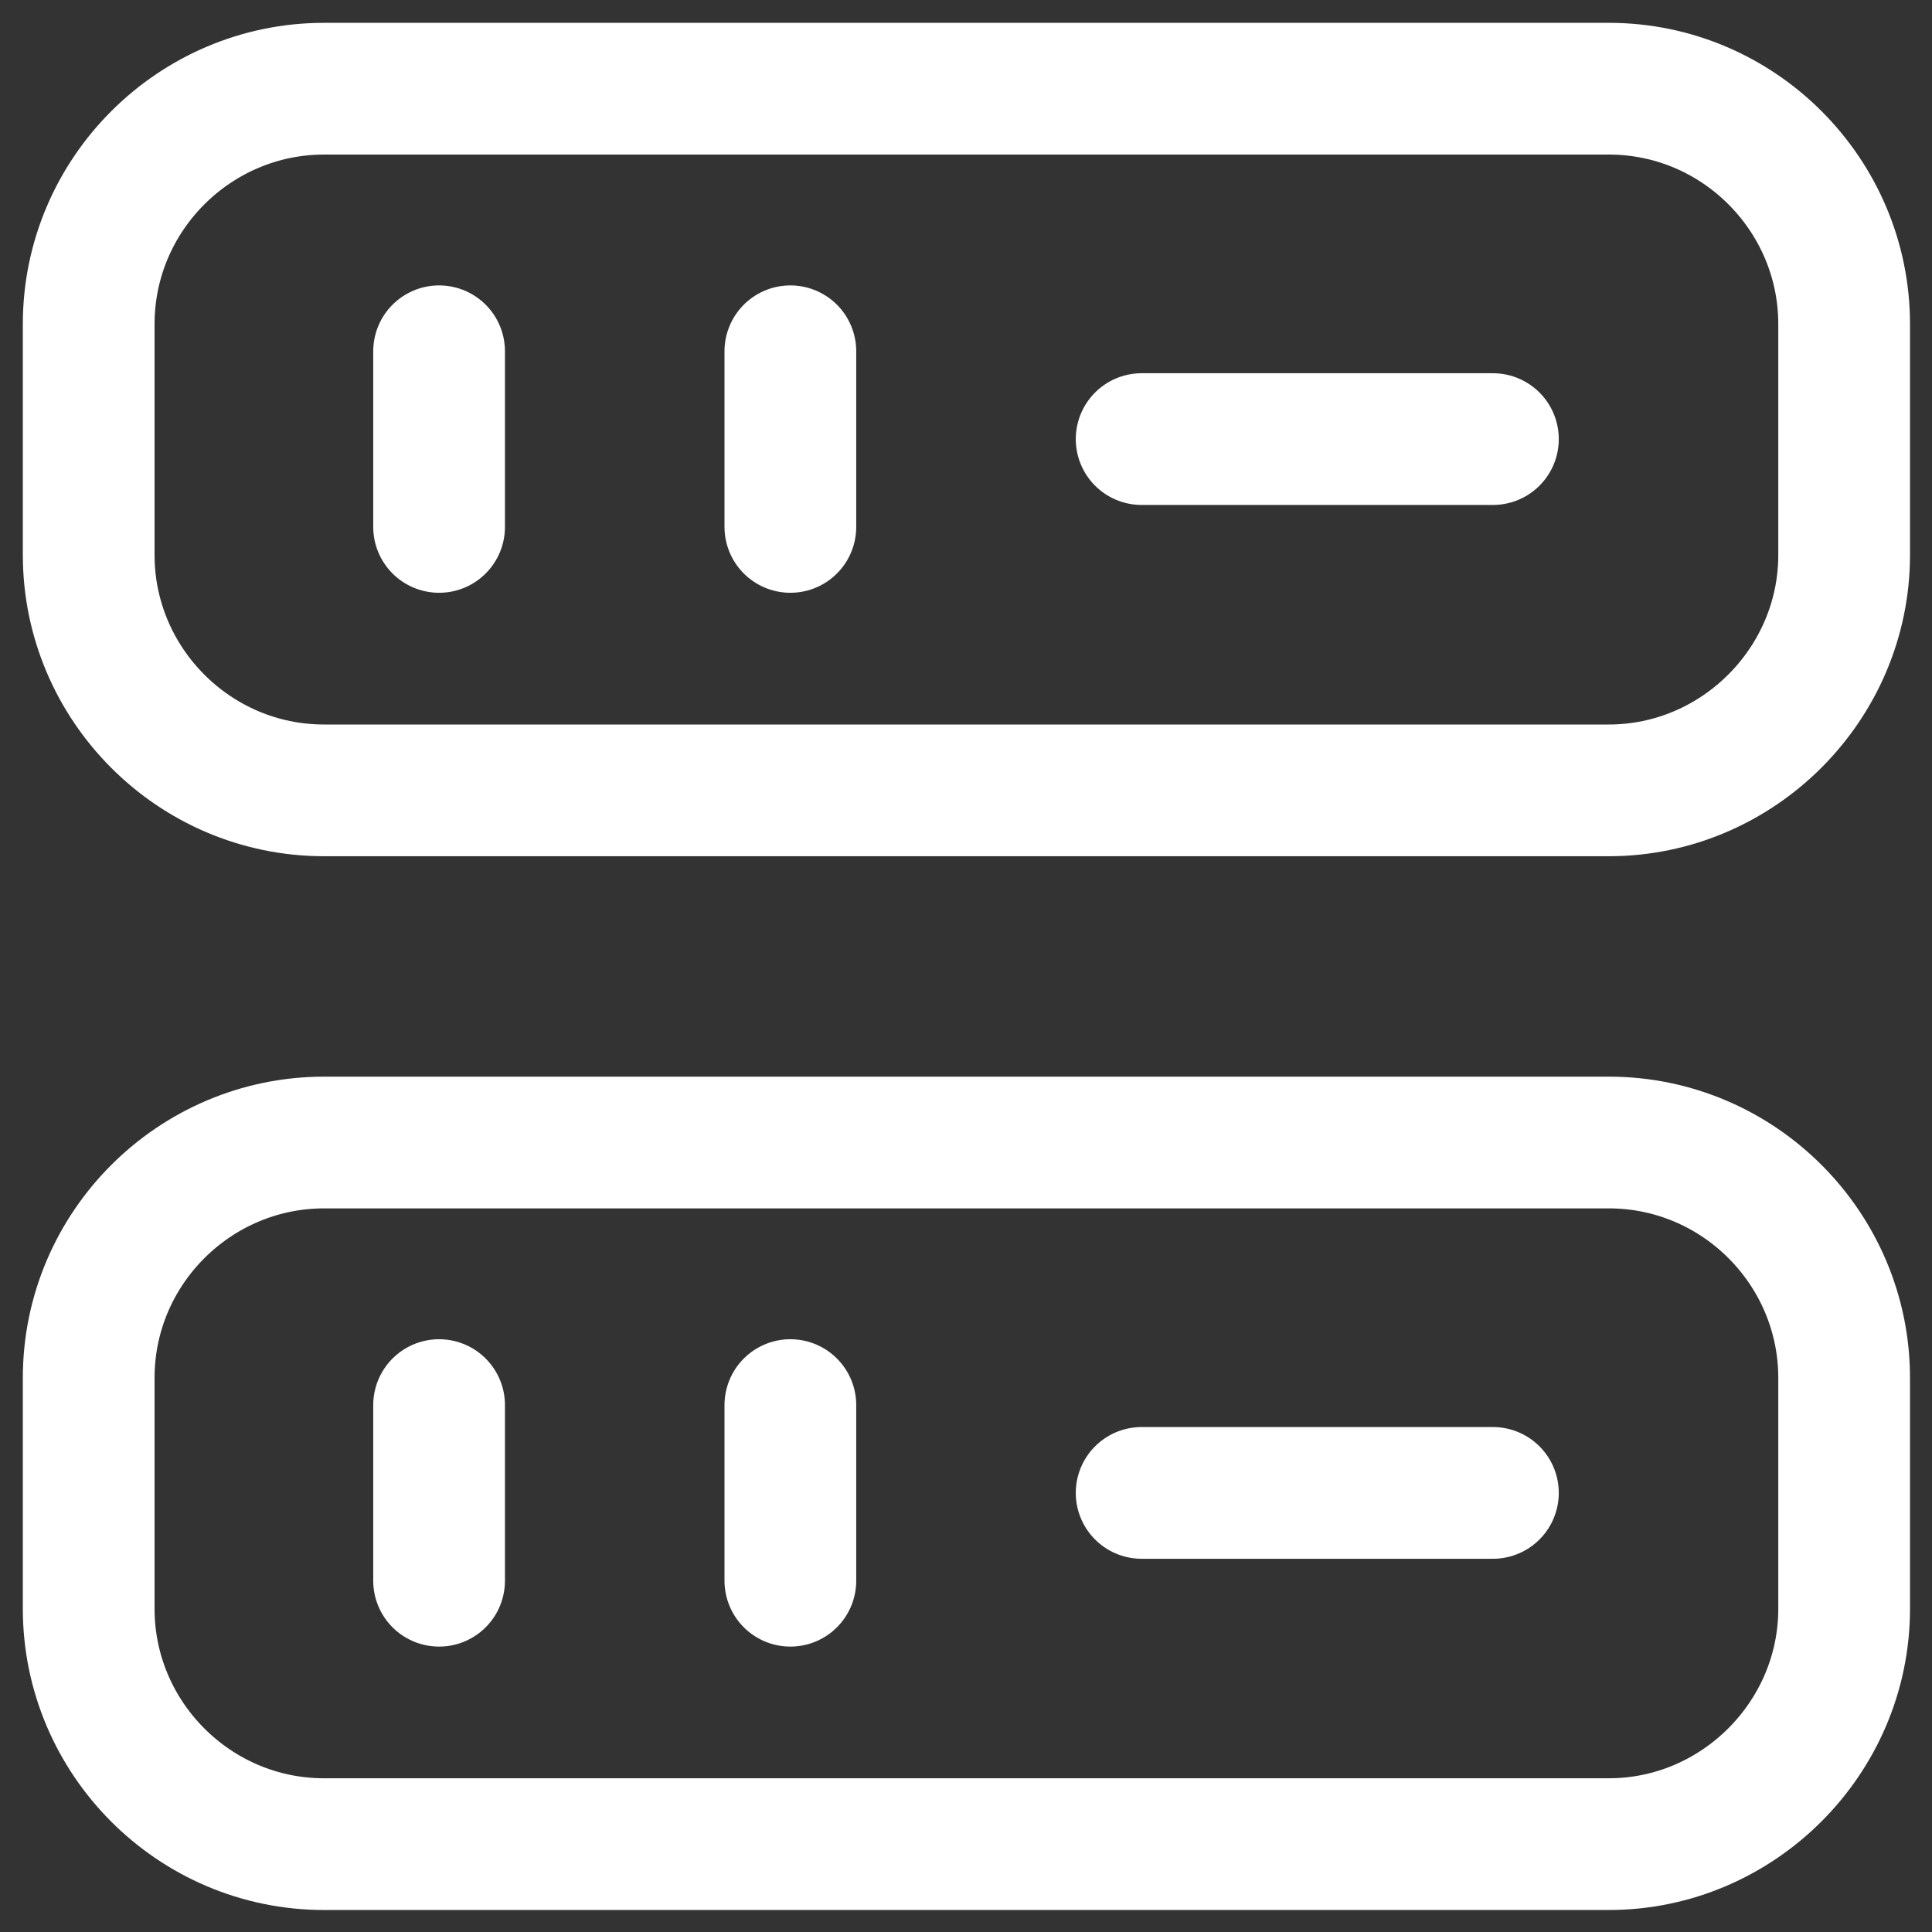
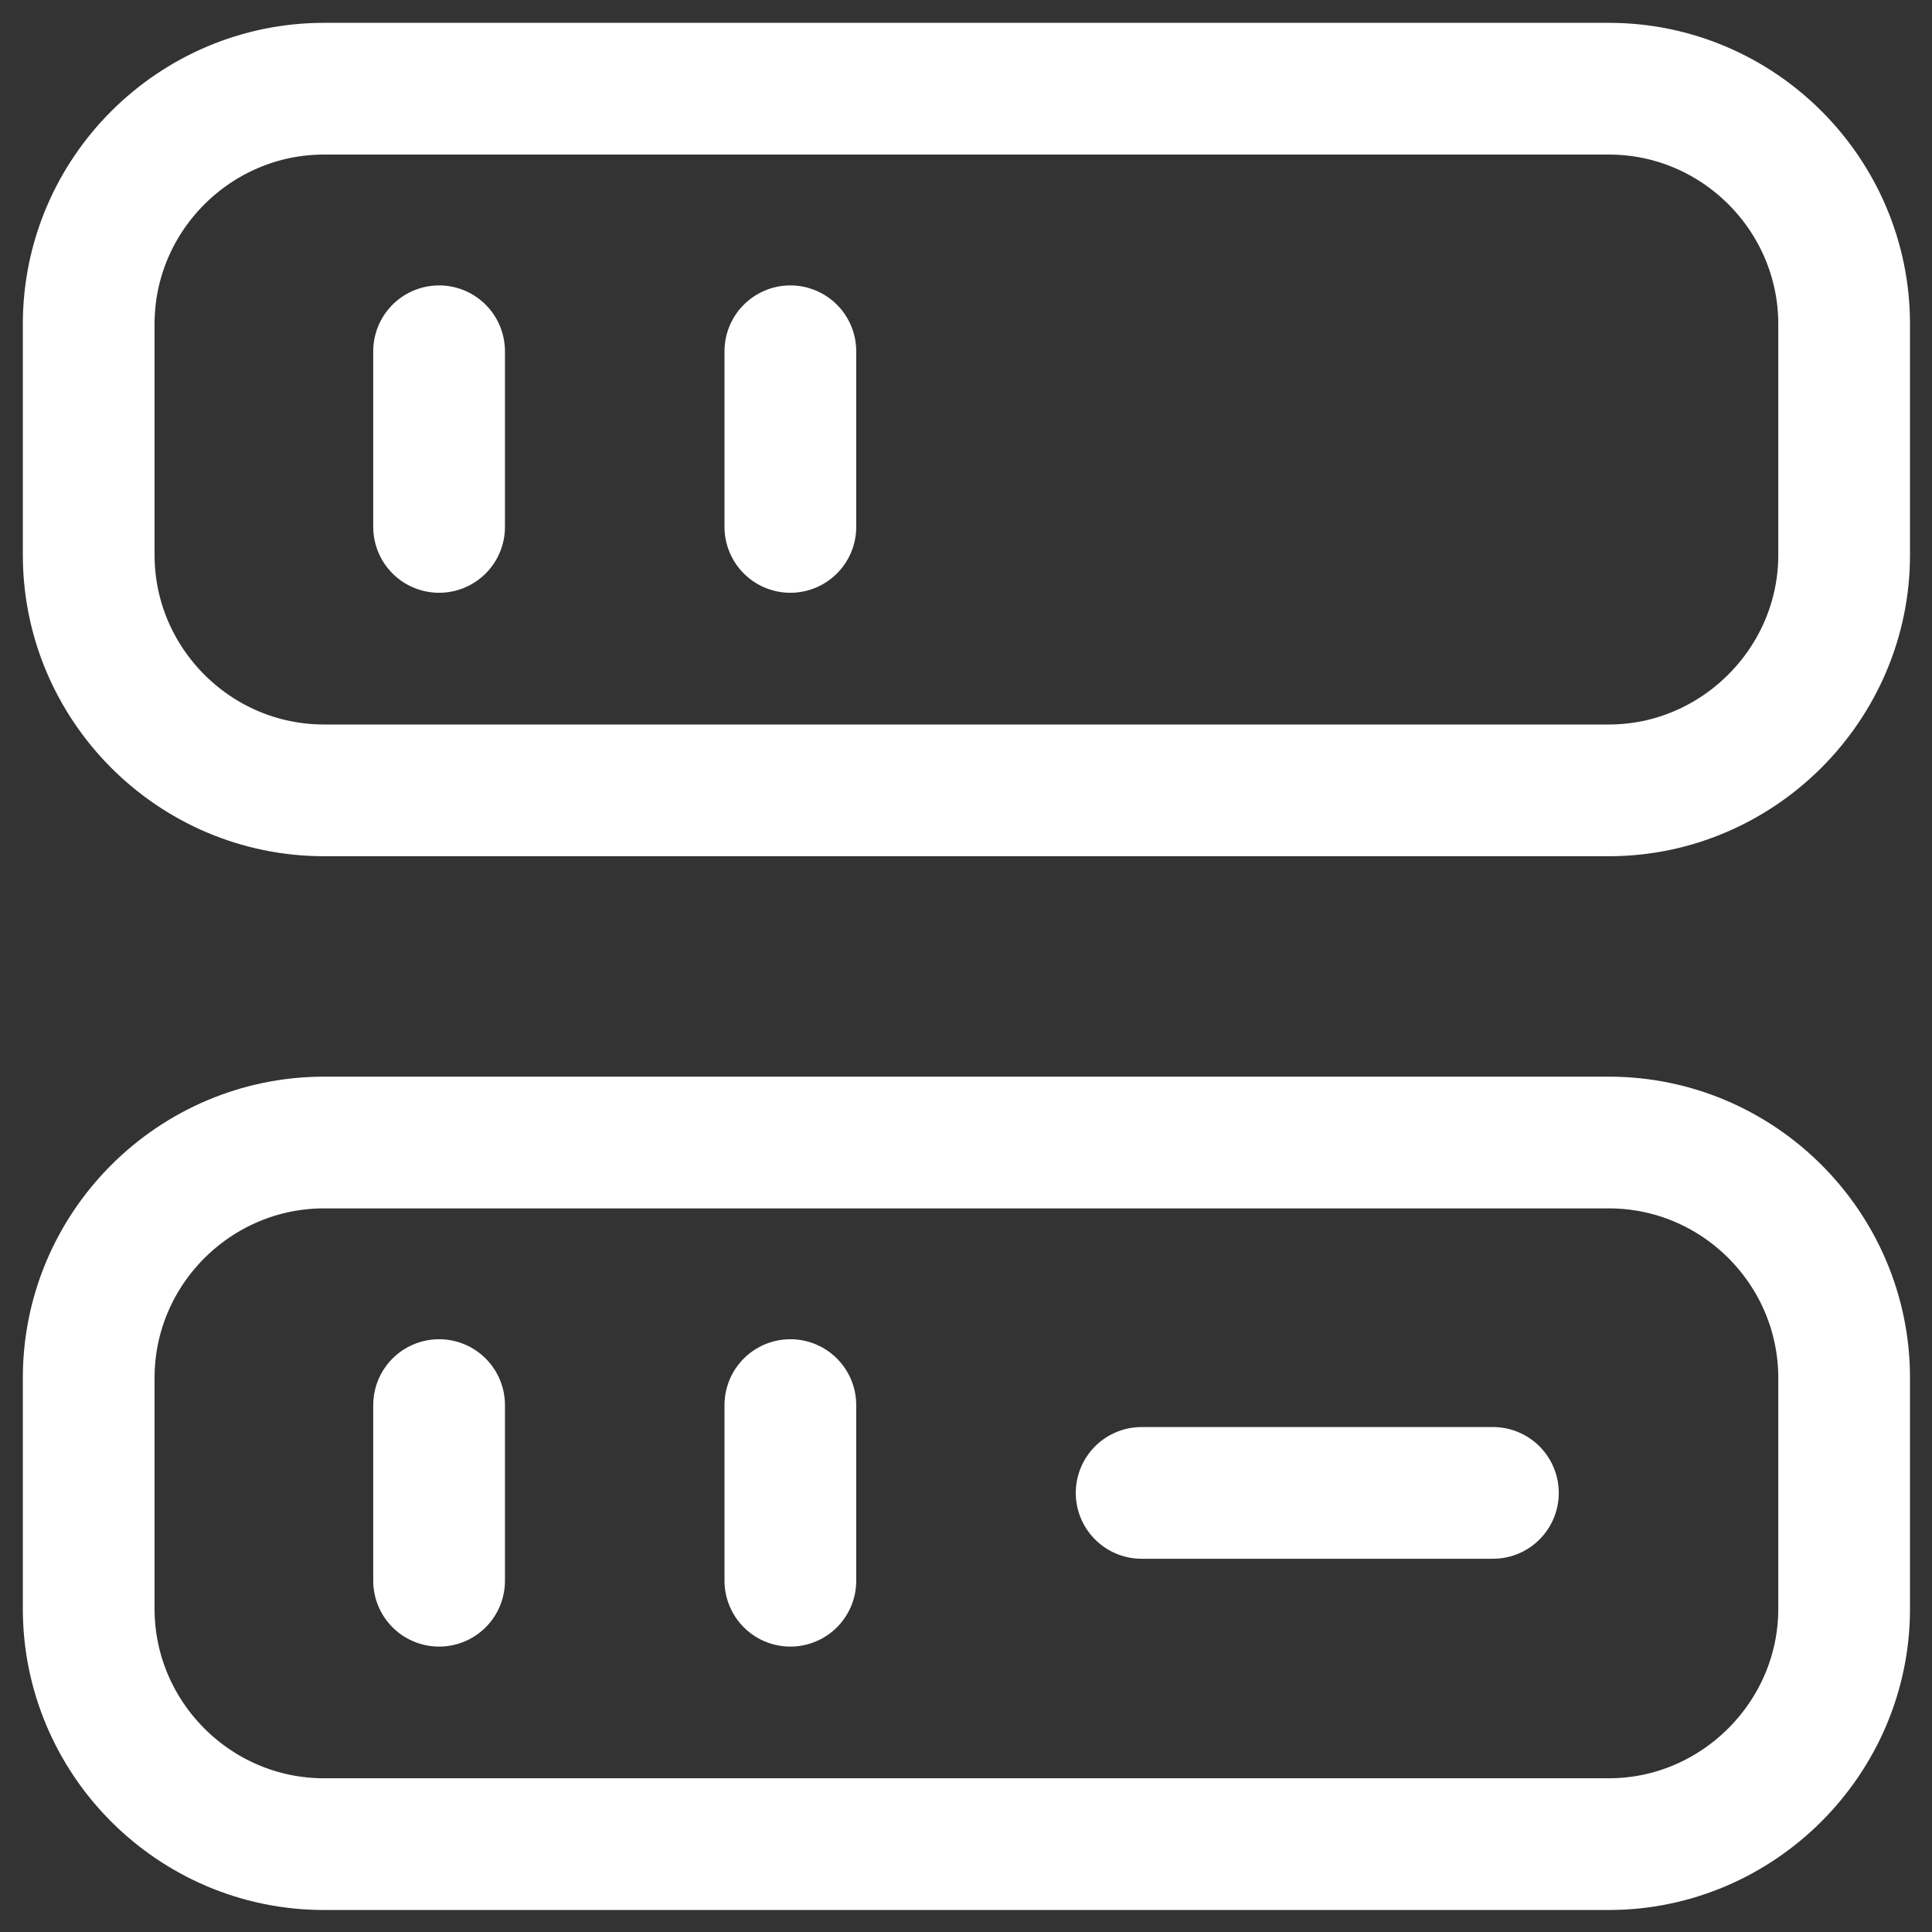
<svg xmlns="http://www.w3.org/2000/svg" width="44" height="44" viewBox="0 0 44 44" fill="none">
  <rect x="0" y="0" width="44" height="44" fill="#333333" stroke="none" />
  <path d="M36.64 18H7.38C4.42 18 2.02 15.58 2.02 12.64V7.38C2.02 4.42 4.44 2.02 7.38 2.02H36.64C39.6 2.02 41.999 4.44 41.999 7.38V12.64C41.999 15.58 39.58 18 36.64 18Z" stroke="white" stroke-width="3" stroke-linecap="round" stroke-linejoin="round" />
-   <path d="M36.64 41.999H7.38C4.42 41.999 2.02 39.58 2.02 36.64V31.38C2.02 28.419 4.44 26.02 7.38 26.02H36.64C39.6 26.02 41.999 28.439 41.999 31.38V36.64C41.999 39.58 39.58 41.999 36.64 41.999Z" stroke="white" stroke-width="3" stroke-linecap="round" stroke-linejoin="round" />
+   <path d="M36.64 41.999H7.38C4.42 41.999 2.02 39.58 2.02 36.64V31.38C2.02 28.419 4.44 26.02 7.38 26.02H36.64C39.6 26.02 41.999 28.439 41.999 31.38V36.64C41.999 39.58 39.58 41.999 36.64 41.999" stroke="white" stroke-width="3" stroke-linecap="round" stroke-linejoin="round" />
  <path d="M10 8V12" stroke="white" stroke-width="3" stroke-linecap="round" stroke-linejoin="round" />
  <path d="M18 8V12" stroke="white" stroke-width="3" stroke-linecap="round" stroke-linejoin="round" />
  <path d="M10 32V36" stroke="white" stroke-width="3" stroke-linecap="round" stroke-linejoin="round" />
  <path d="M18 32V36" stroke="white" stroke-width="3" stroke-linecap="round" stroke-linejoin="round" />
-   <path d="M26 10H34" stroke="white" stroke-width="3" stroke-linecap="round" stroke-linejoin="round" />
  <path d="M26 34H34" stroke="white" stroke-width="3" stroke-linecap="round" stroke-linejoin="round" />
</svg>